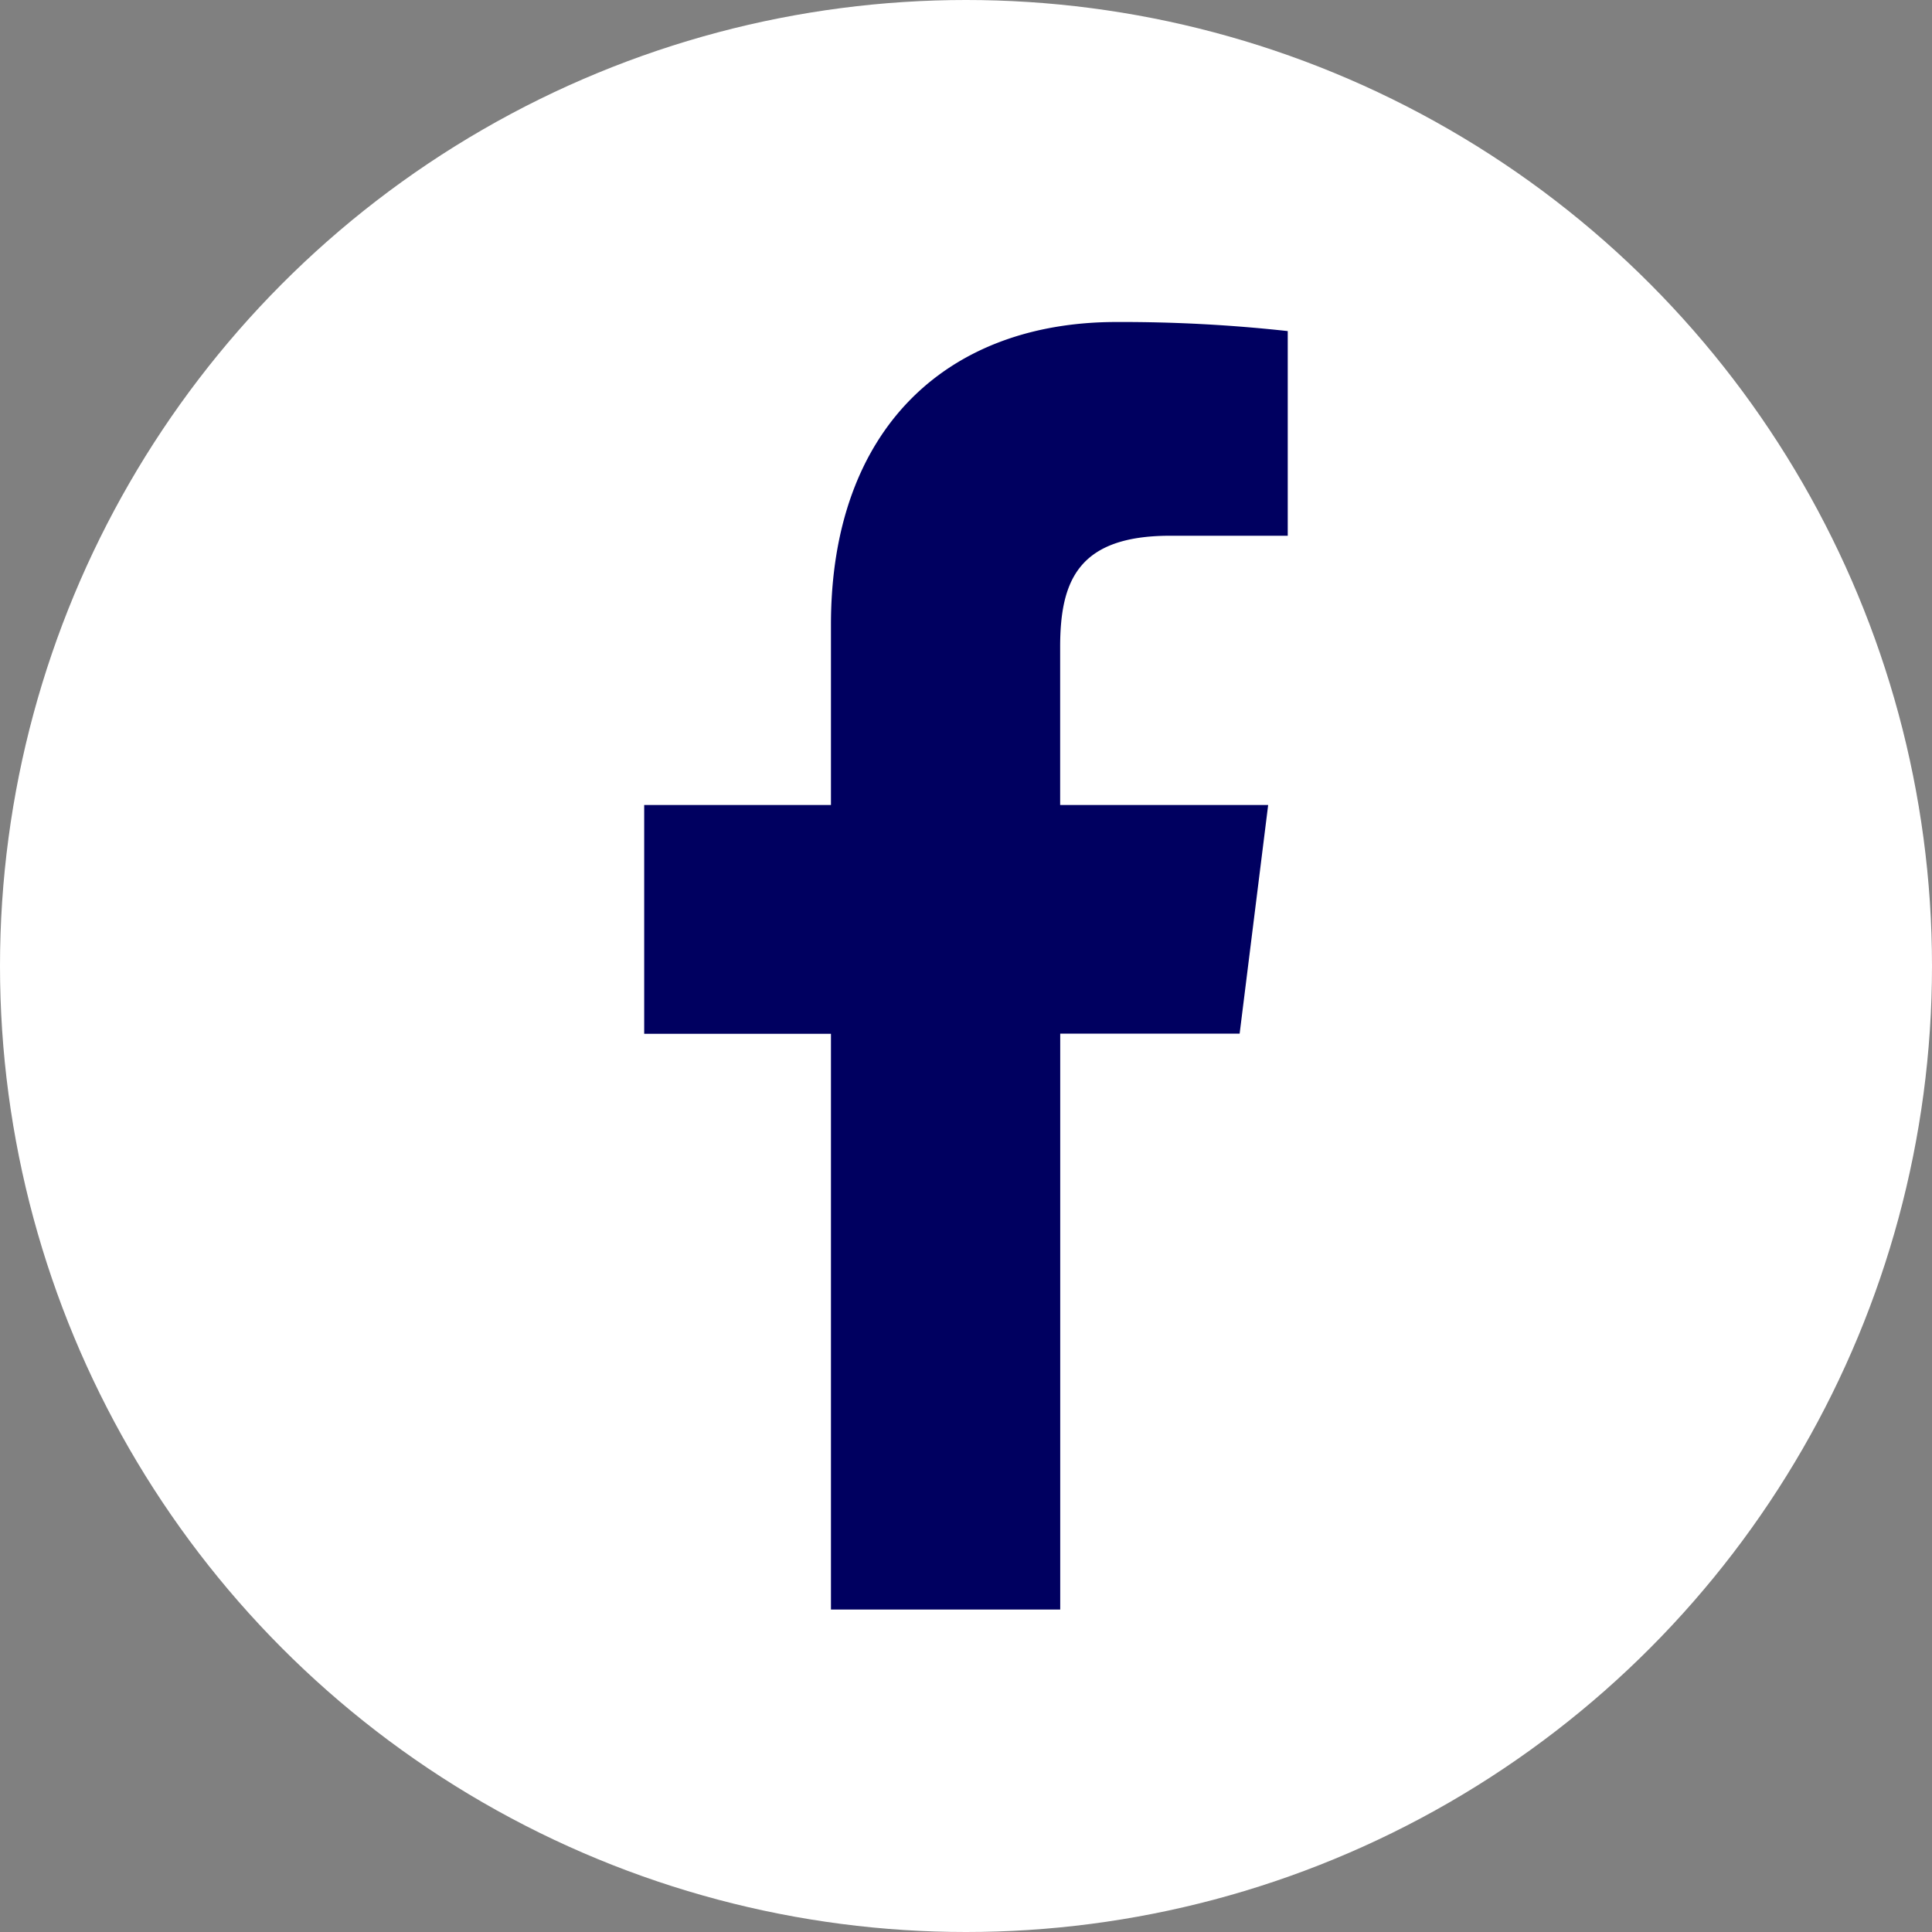
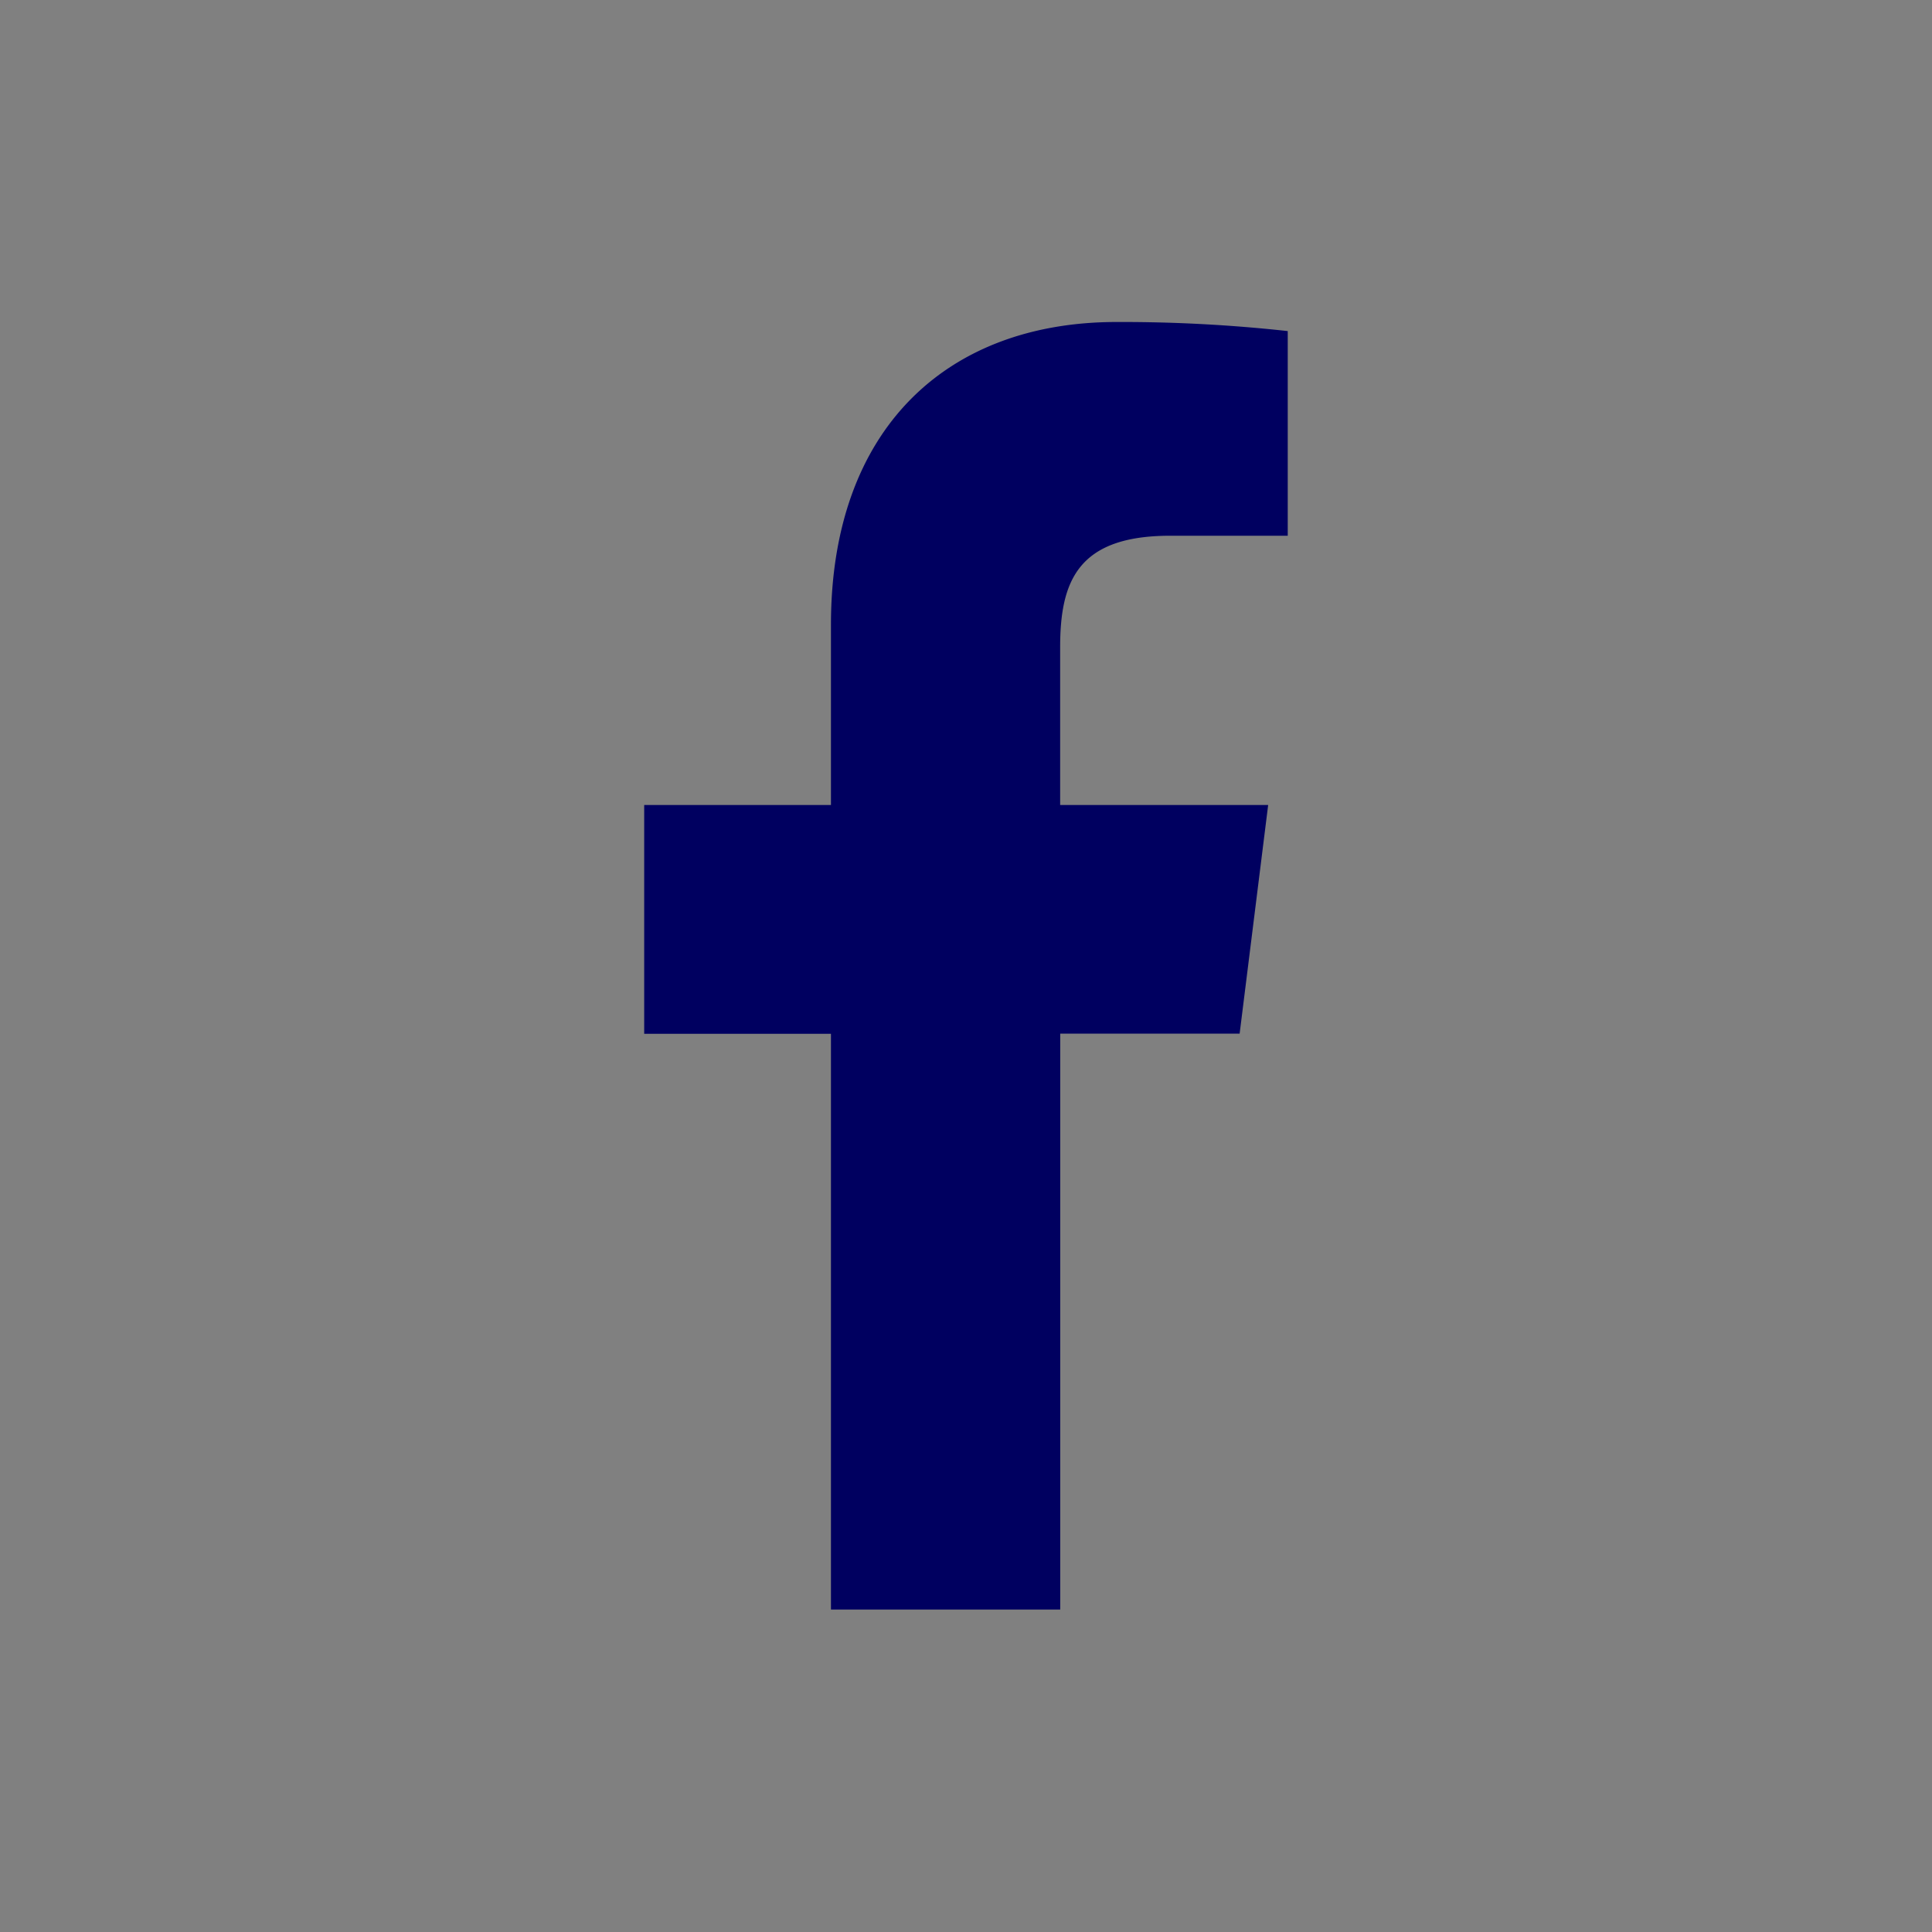
<svg xmlns="http://www.w3.org/2000/svg" width="30" height="30" viewBox="0 0 30 30">
  <rect x="0" y="0" width="30" height="30" fill="#808080" stroke="none" />
  <g id="ico_facebook" transform="translate(-89.93 2.964)">
-     <circle id="Elipse_1" data-name="Elipse 1" cx="15" cy="15" r="15" transform="translate(89.93 -2.964)" fill="#fff" />
    <path id="facebook_2_" data-name="facebook (2)" d="M14.358,3.319h1.825V.141A23.564,23.564,0,0,0,13.524,0C10.893,0,9.09,1.655,9.09,4.7V7.5h-2.9v3.553h2.9v8.94h3.56V11.05h2.786L15.879,7.5H12.649V5.049c0-1.027.277-1.73,1.708-1.73Z" transform="translate(93.743 2.036)" fill="#000060" />
  </g>
</svg>